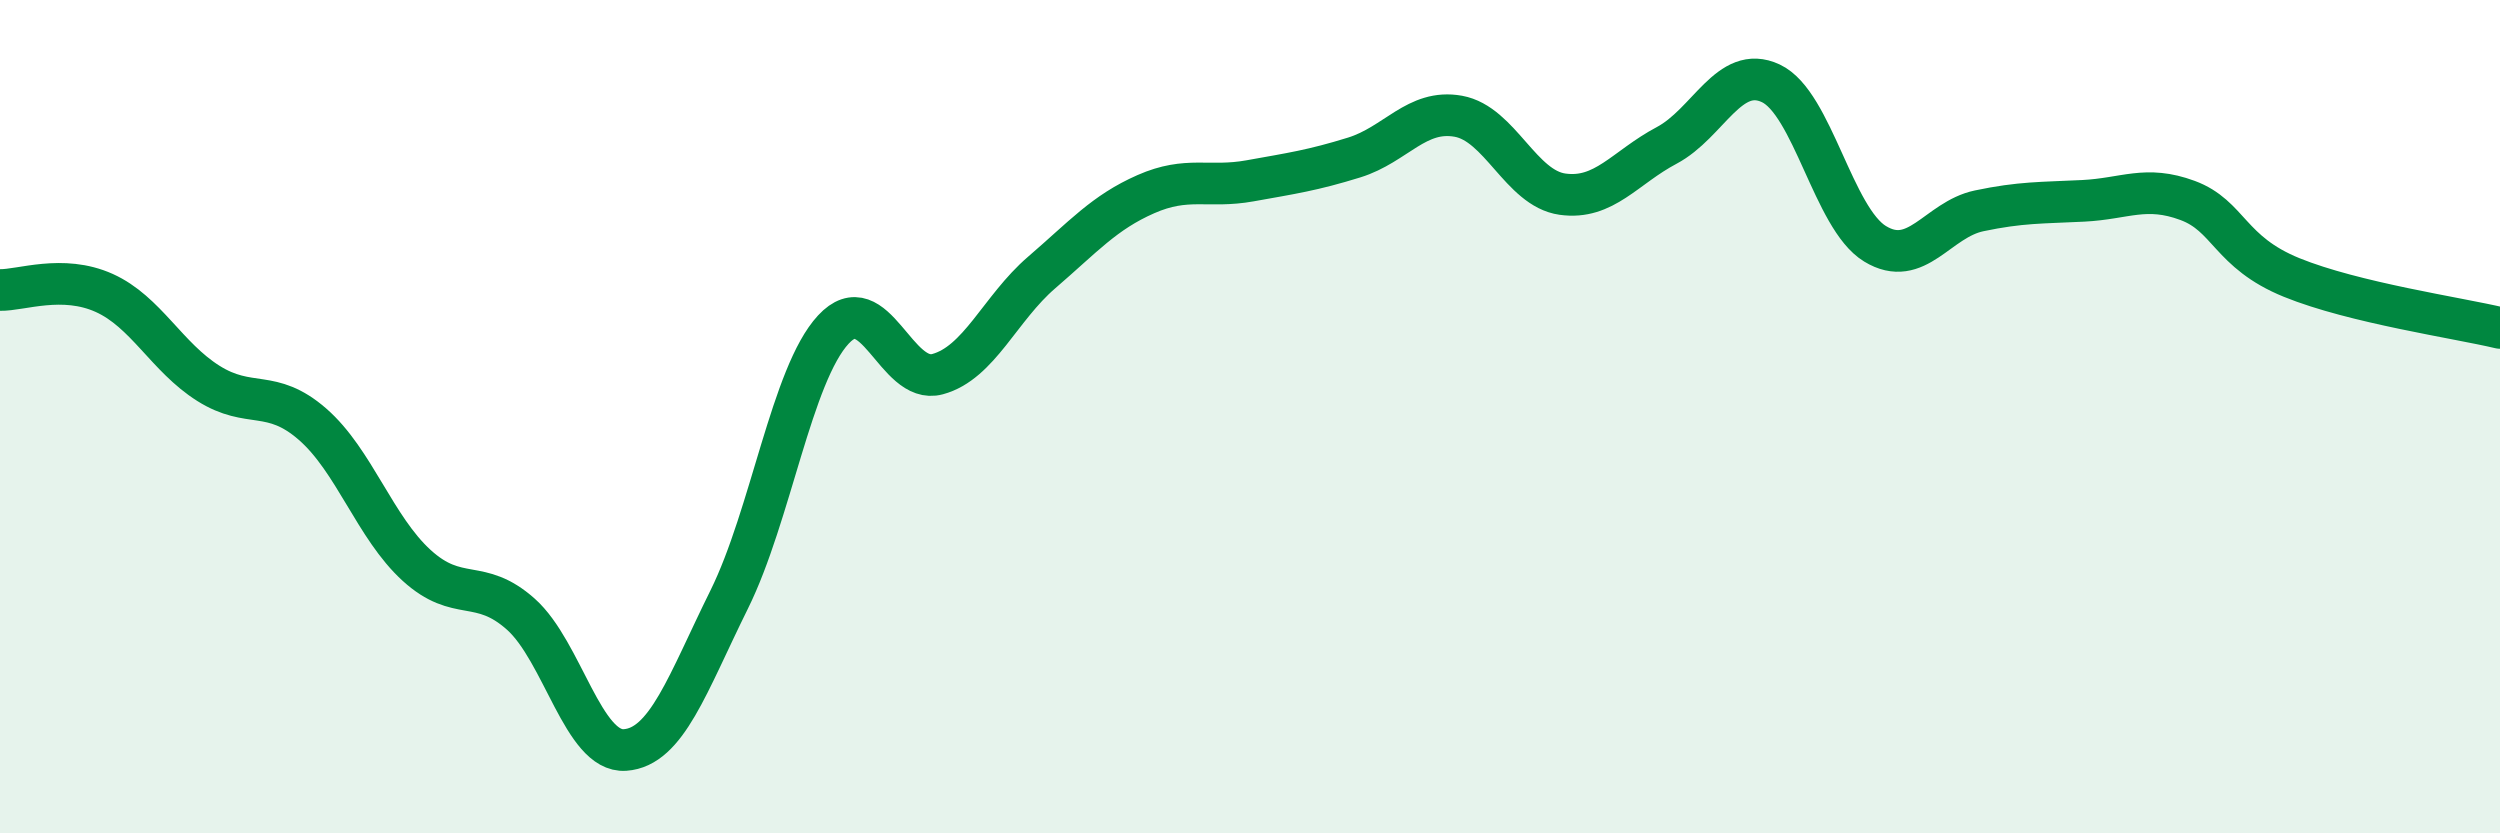
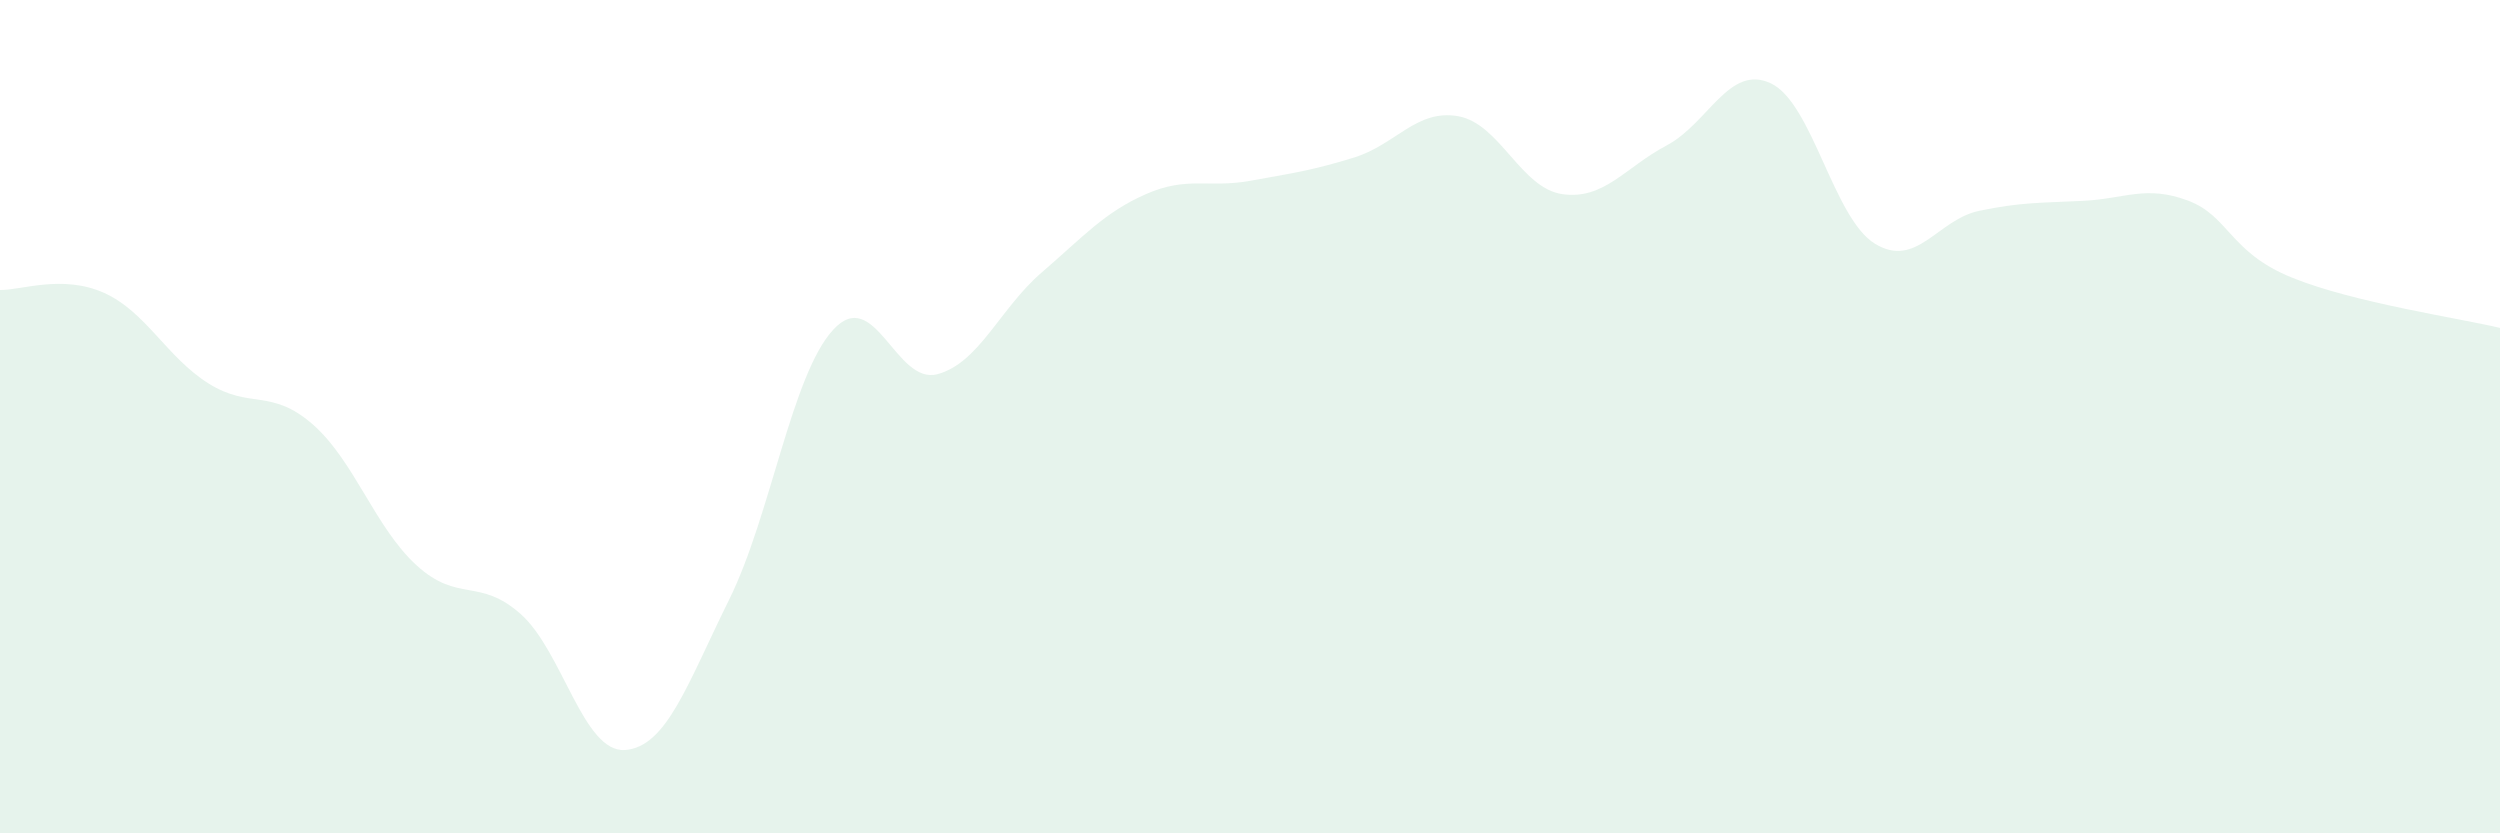
<svg xmlns="http://www.w3.org/2000/svg" width="60" height="20" viewBox="0 0 60 20">
  <path d="M 0,6.96 C 0.5,6.97 1.5,6.58 2.5,7.03 C 3.5,7.48 4,8.57 5,9.2 C 6,9.83 6.5,9.31 7.5,10.18 C 8.5,11.05 9,12.66 10,13.57 C 11,14.48 11.5,13.85 12.5,14.74 C 13.5,15.63 14,18.07 15,18 C 16,17.93 16.5,16.41 17.5,14.39 C 18.5,12.37 19,8.99 20,7.91 C 21,6.83 21.5,9.25 22.5,8.98 C 23.5,8.71 24,7.4 25,6.54 C 26,5.68 26.5,5.1 27.5,4.66 C 28.5,4.22 29,4.52 30,4.34 C 31,4.16 31.5,4.09 32.5,3.78 C 33.5,3.47 34,2.61 35,2.79 C 36,2.97 36.5,4.52 37.5,4.66 C 38.5,4.8 39,4.02 40,3.49 C 41,2.96 41.5,1.53 42.5,2 C 43.5,2.47 44,5.24 45,5.85 C 46,6.46 46.5,5.27 47.5,5.06 C 48.5,4.85 49,4.87 50,4.82 C 51,4.77 51.5,4.44 52.5,4.81 C 53.5,5.18 53.5,6.05 55,6.66 C 56.5,7.27 59,7.63 60,7.87L60 20L0 20Z" fill="#008740" opacity="0.1" stroke-linecap="round" stroke-linejoin="round" />
-   <path d="M 0,6.96 C 0.5,6.97 1.5,6.58 2.5,7.03 C 3.5,7.48 4,8.57 5,9.2 C 6,9.83 6.5,9.31 7.5,10.18 C 8.5,11.05 9,12.66 10,13.57 C 11,14.48 11.5,13.85 12.5,14.74 C 13.5,15.63 14,18.07 15,18 C 16,17.93 16.5,16.41 17.5,14.39 C 18.5,12.37 19,8.99 20,7.91 C 21,6.83 21.5,9.25 22.5,8.98 C 23.5,8.71 24,7.4 25,6.54 C 26,5.68 26.5,5.1 27.5,4.66 C 28.5,4.22 29,4.52 30,4.34 C 31,4.16 31.5,4.09 32.5,3.78 C 33.5,3.47 34,2.61 35,2.79 C 36,2.97 36.5,4.52 37.5,4.66 C 38.5,4.8 39,4.02 40,3.49 C 41,2.96 41.5,1.53 42.5,2 C 43.5,2.47 44,5.24 45,5.85 C 46,6.46 46.5,5.27 47.5,5.06 C 48.5,4.85 49,4.87 50,4.82 C 51,4.77 51.5,4.44 52.5,4.81 C 53.5,5.18 53.5,6.05 55,6.66 C 56.5,7.27 59,7.63 60,7.87" stroke="#008740" stroke-width="1" fill="none" stroke-linecap="round" stroke-linejoin="round" />
</svg>